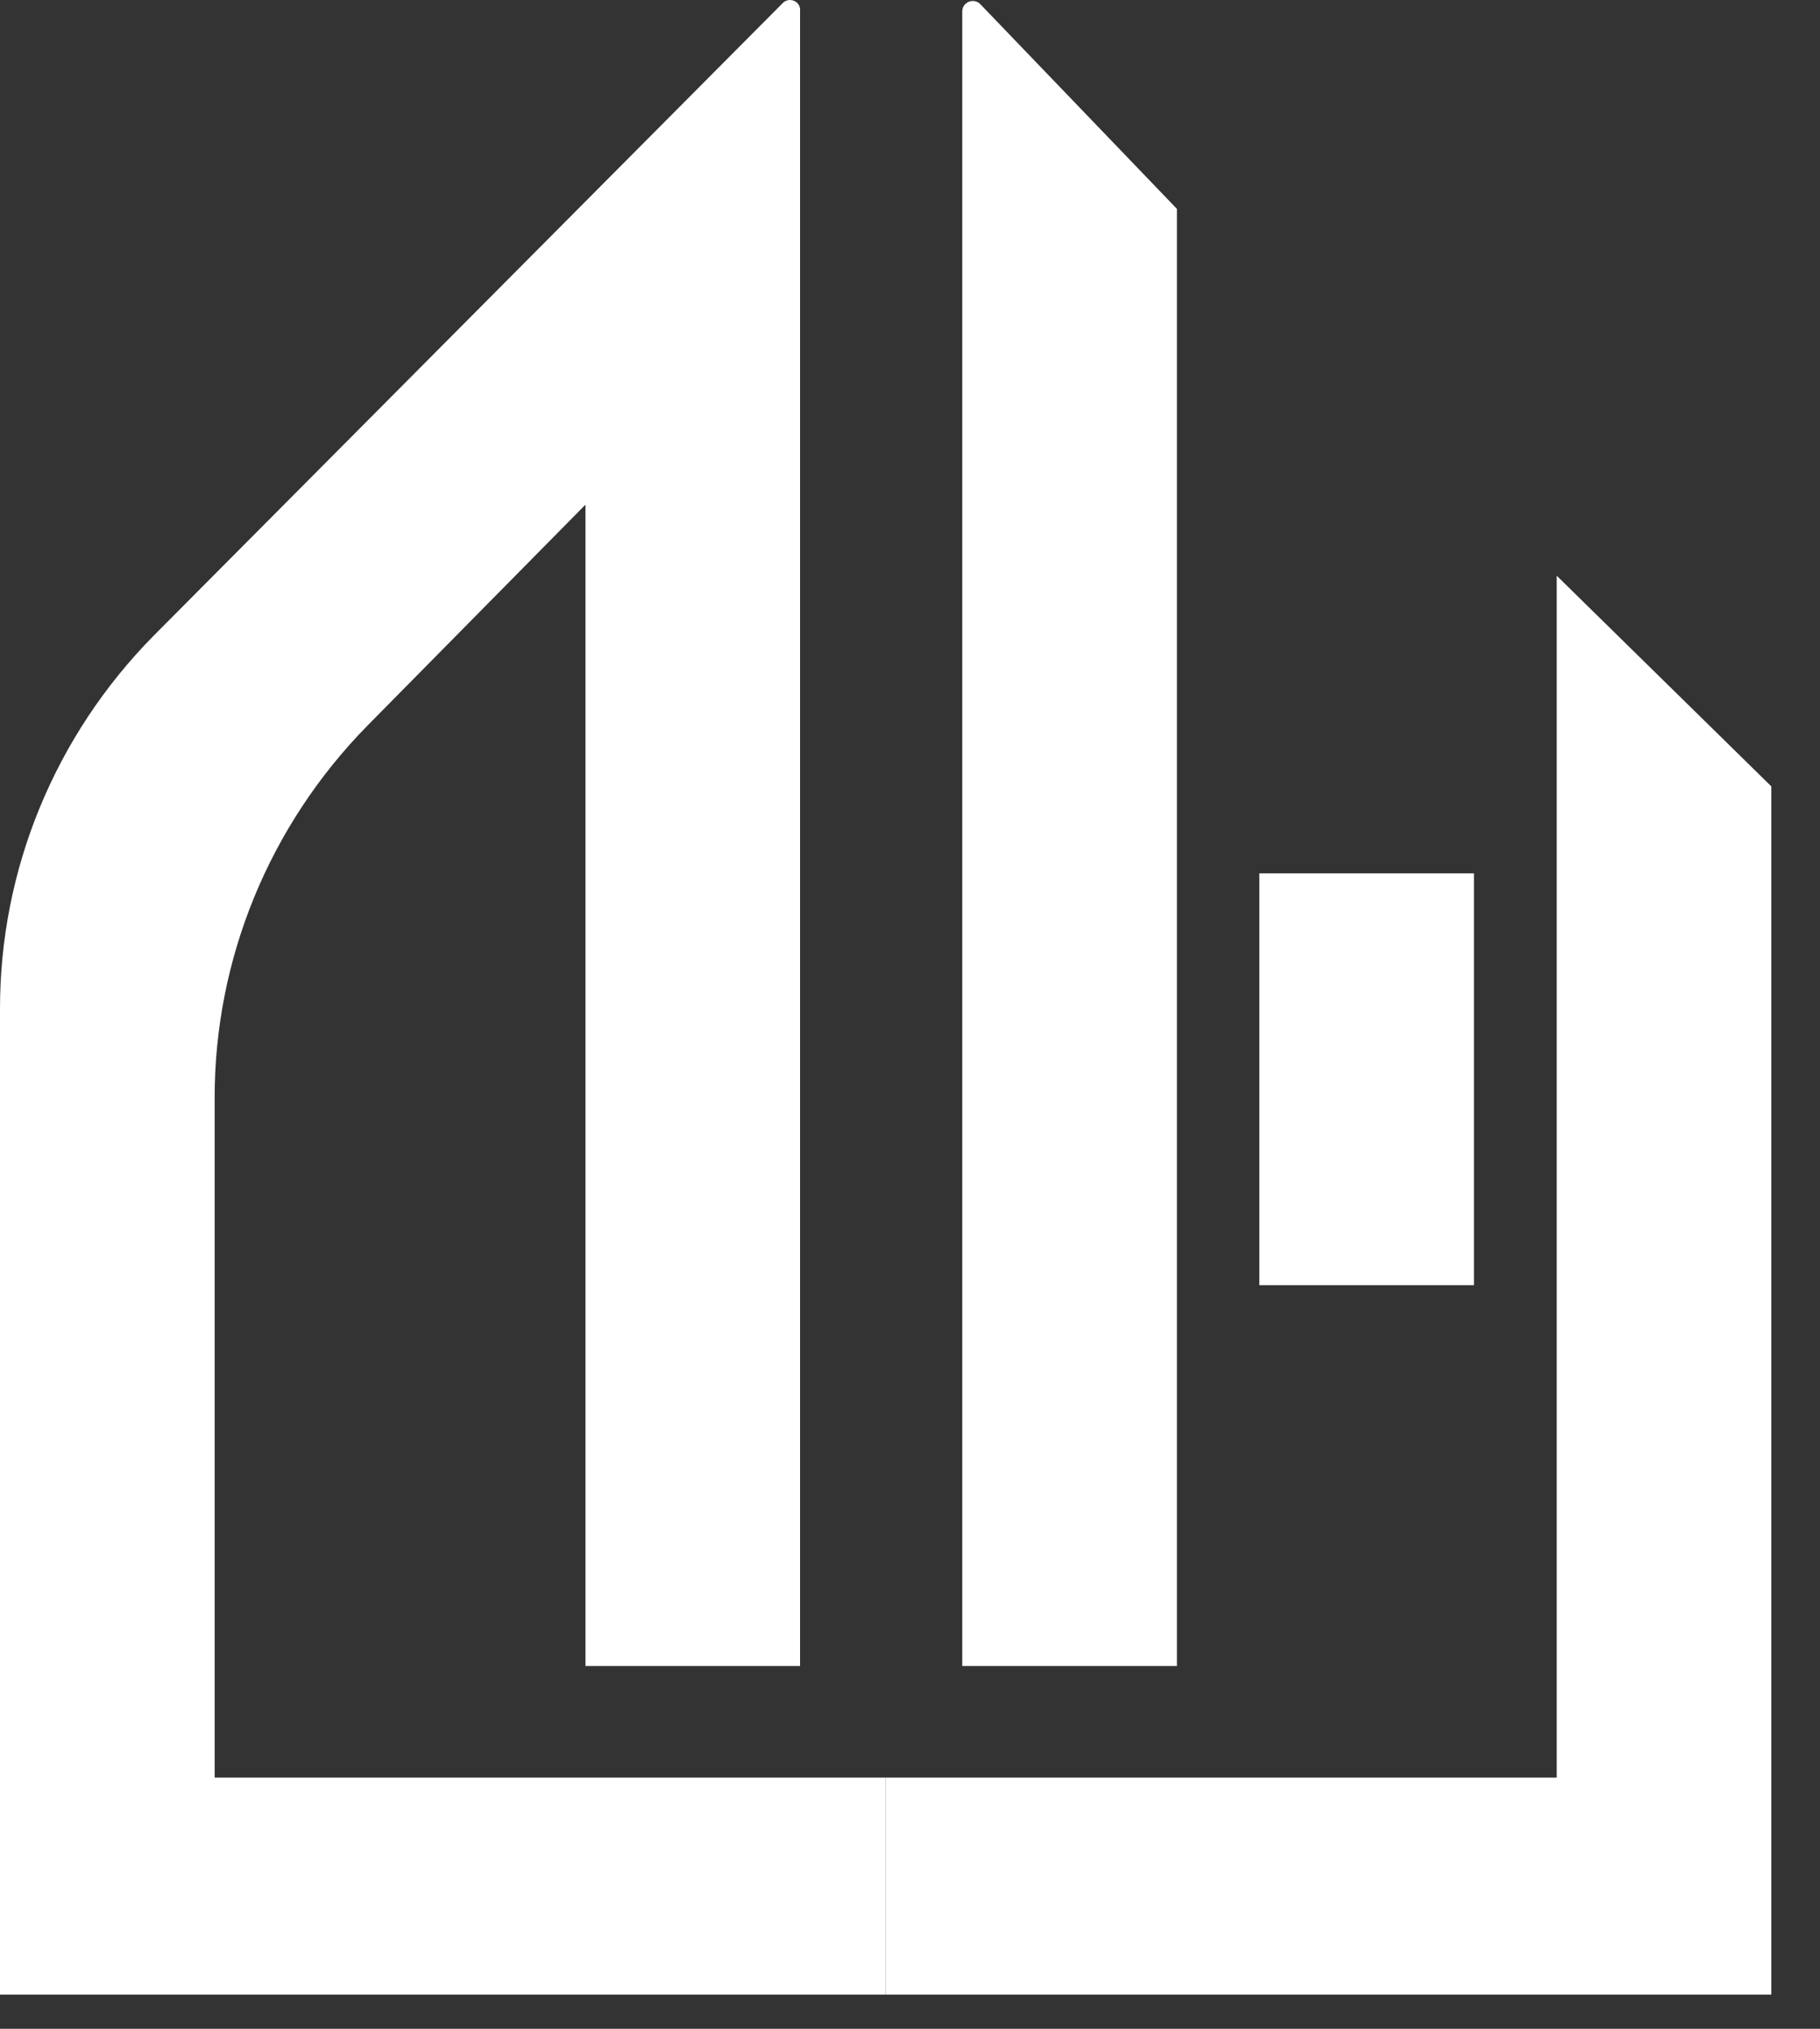
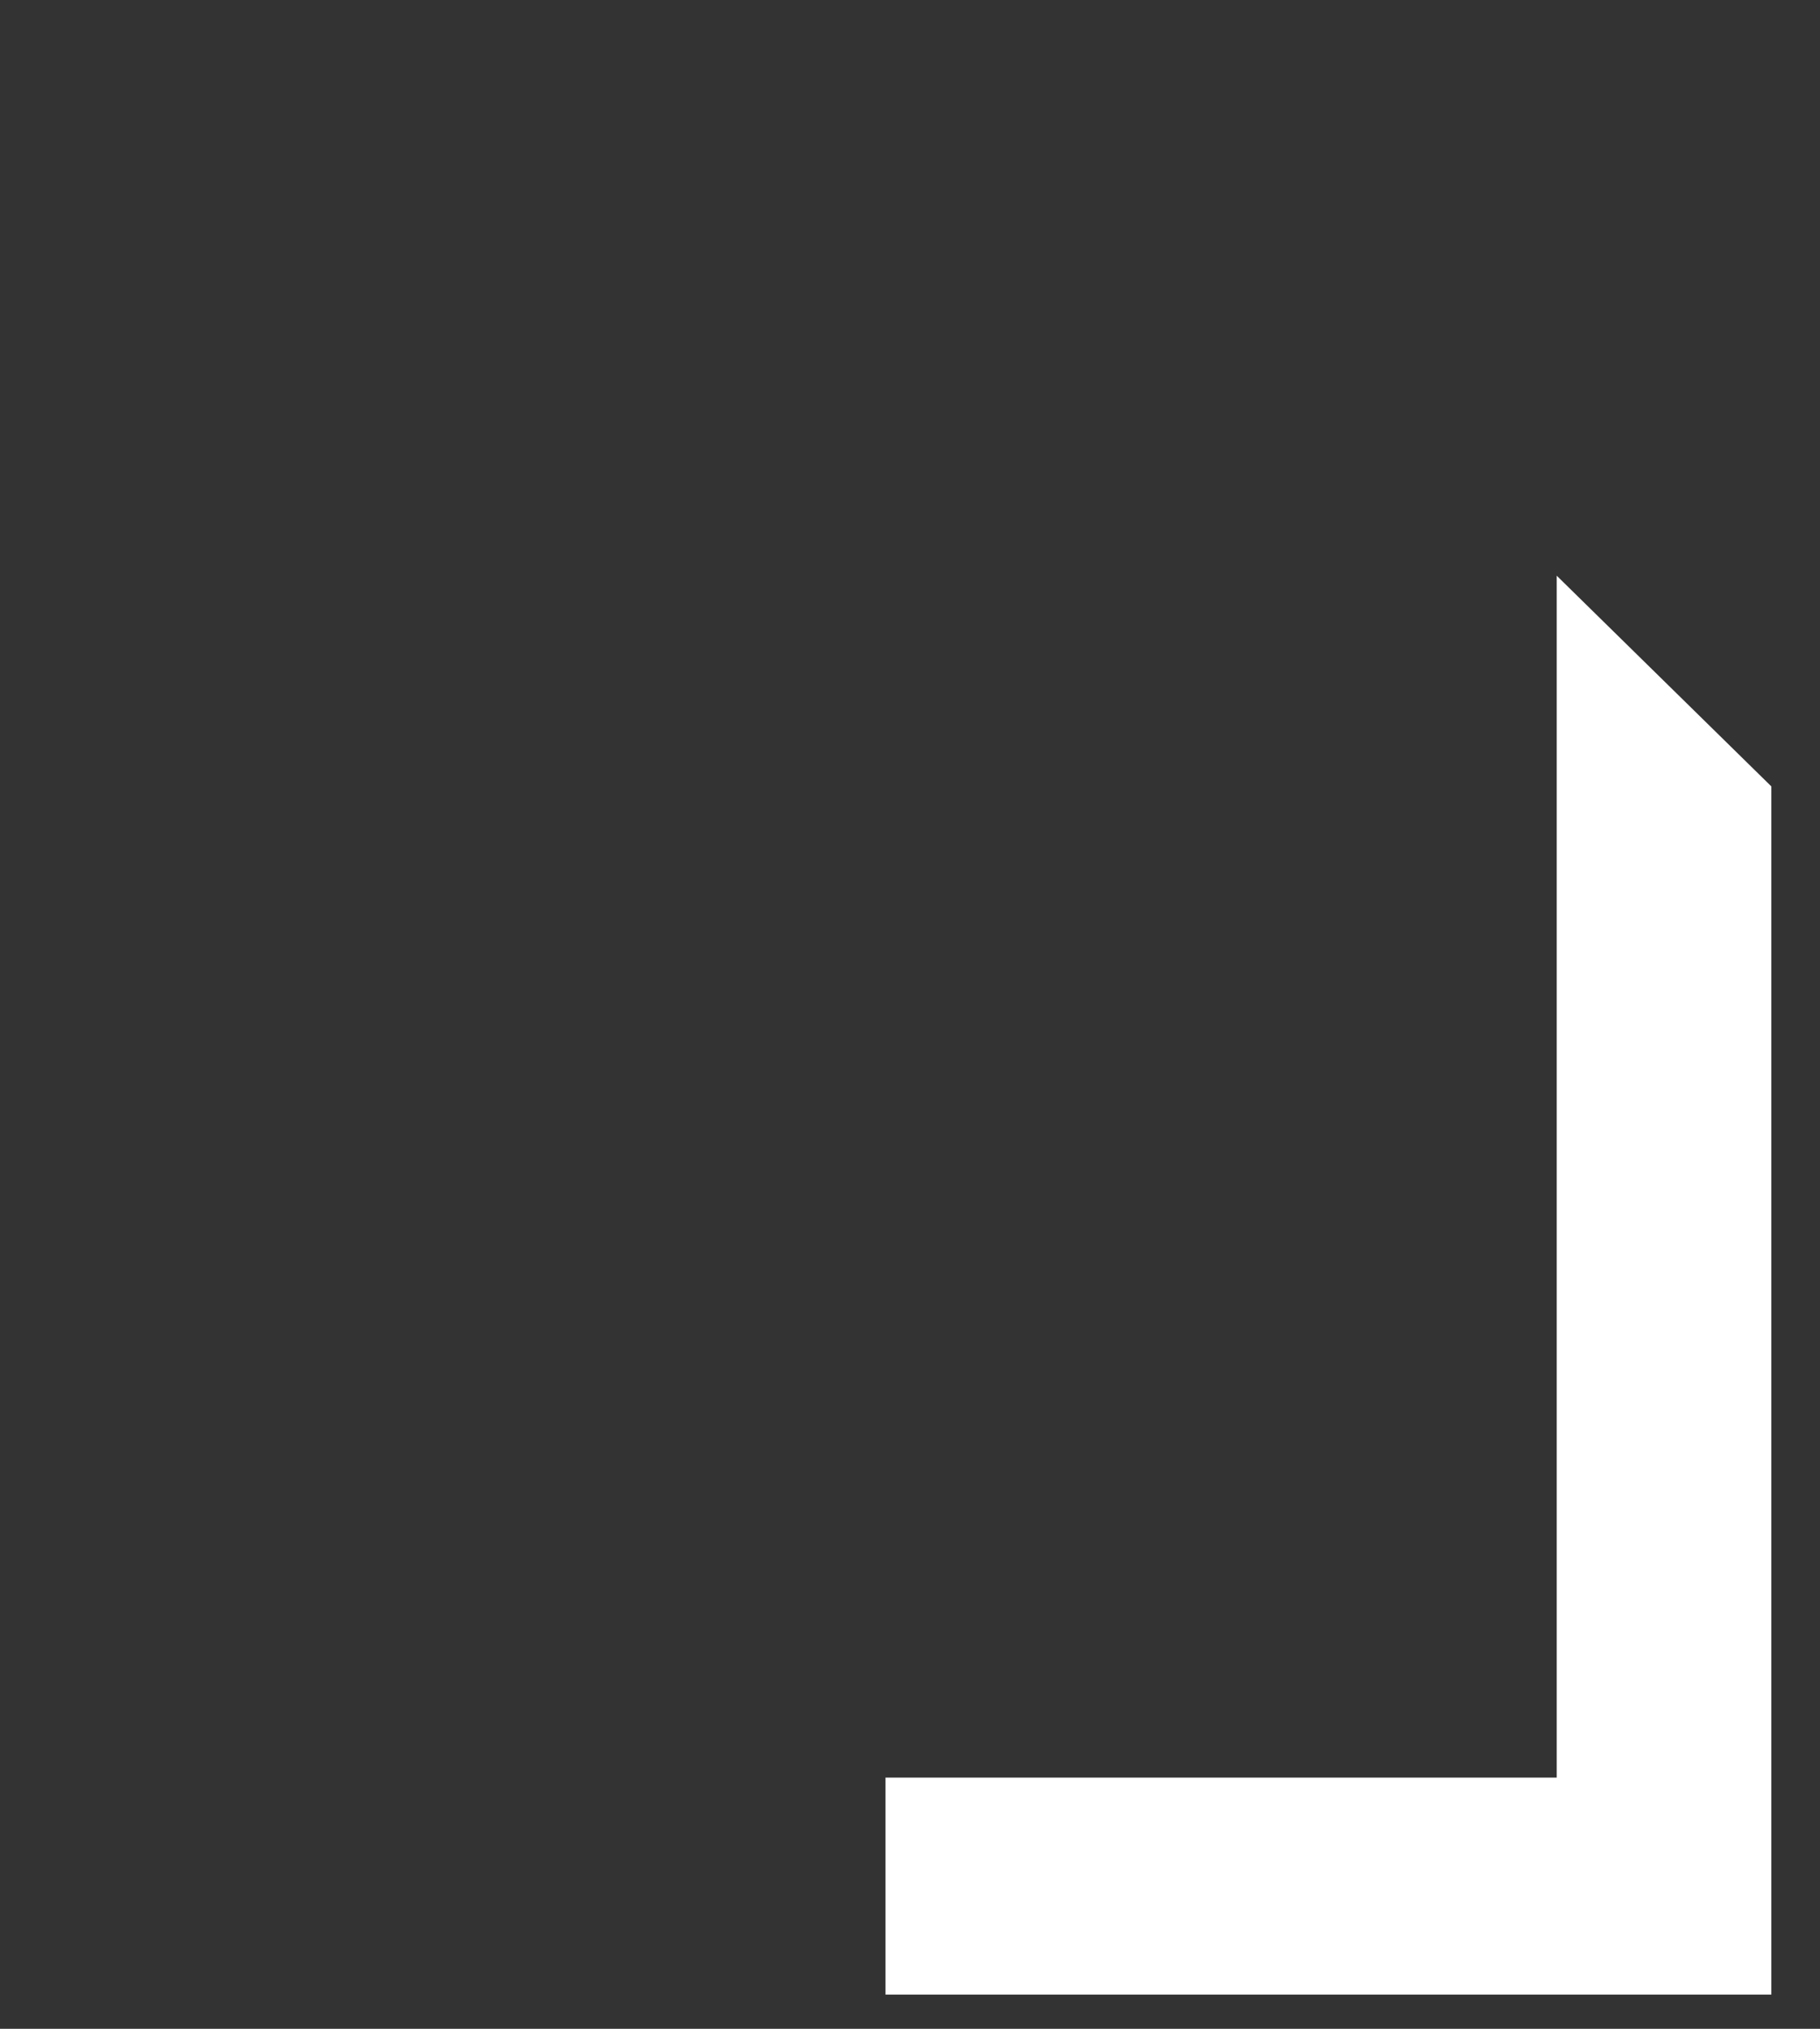
<svg xmlns="http://www.w3.org/2000/svg" width="35" height="39" viewBox="0 0 35 39" fill="none">
  <rect x="0" y="0" width="35" height="39" fill="#333333" stroke="none" />
-   <path d="M22.633 4.015L18.851 0.079C18.823 0.05 18.787 0.031 18.747 0.023C18.708 0.015 18.667 0.019 18.63 0.034C18.592 0.05 18.561 0.075 18.538 0.109C18.516 0.142 18.505 0.181 18.505 0.22V32.026H22.633V4.015Z" fill="white" />
-   <path d="M28.345 16.789H24.218V20.747V24.705H28.345V16.789Z" fill="white" />
-   <path d="M4.128 34.171V21.115C4.123 18.442 5.177 15.872 7.066 13.949L11.259 9.701V32.026H15.386V0.213C15.391 0.172 15.382 0.132 15.362 0.096C15.341 0.061 15.31 0.033 15.272 0.017C15.235 6.34398e-05 15.193 -0.004 15.152 0.004C15.112 0.013 15.075 0.034 15.048 0.064L2.961 12.214C1.056 14.141 -0.006 16.722 2.79124e-05 19.408V38.342H17.029V34.171H4.128Z" fill="white" />
  <path d="M29.937 11.067V34.171L17.029 34.171V38.342L34.064 38.342V15.117L29.937 11.067Z" fill="white" />
</svg>